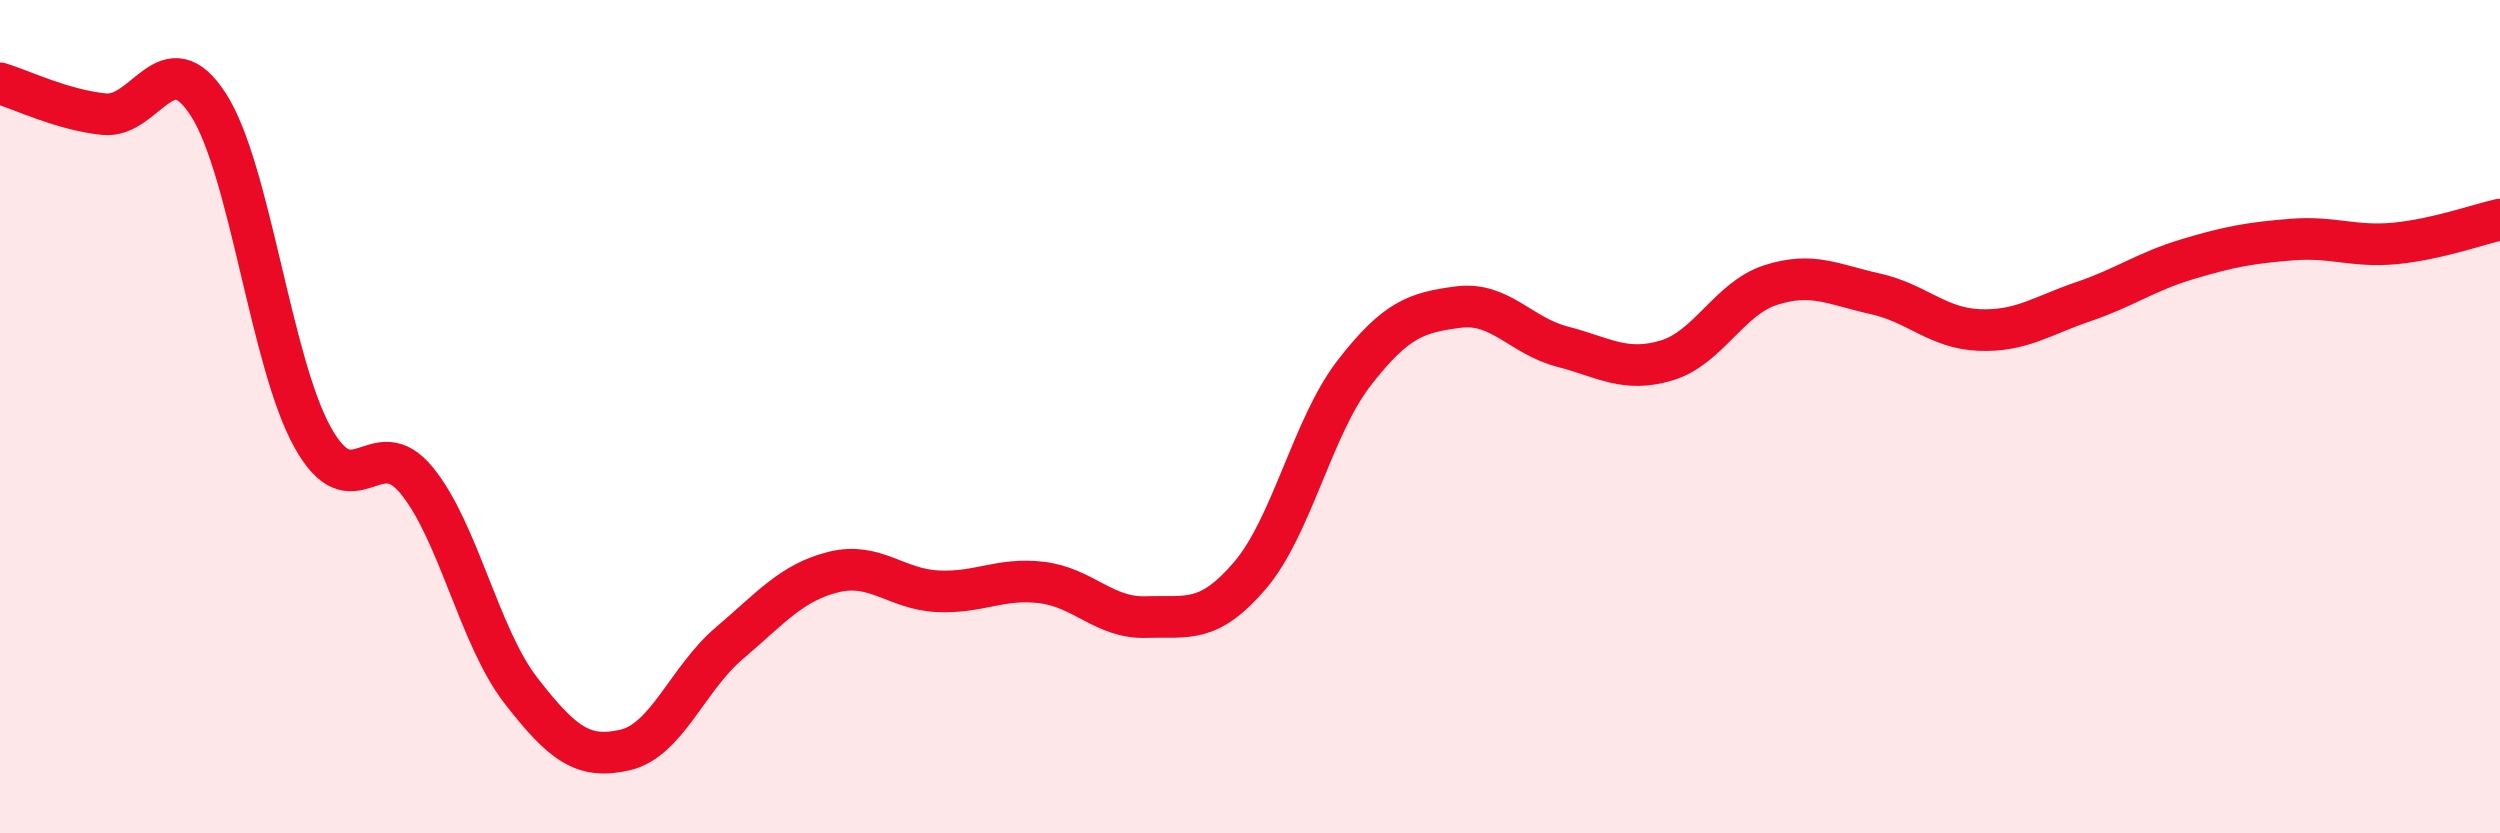
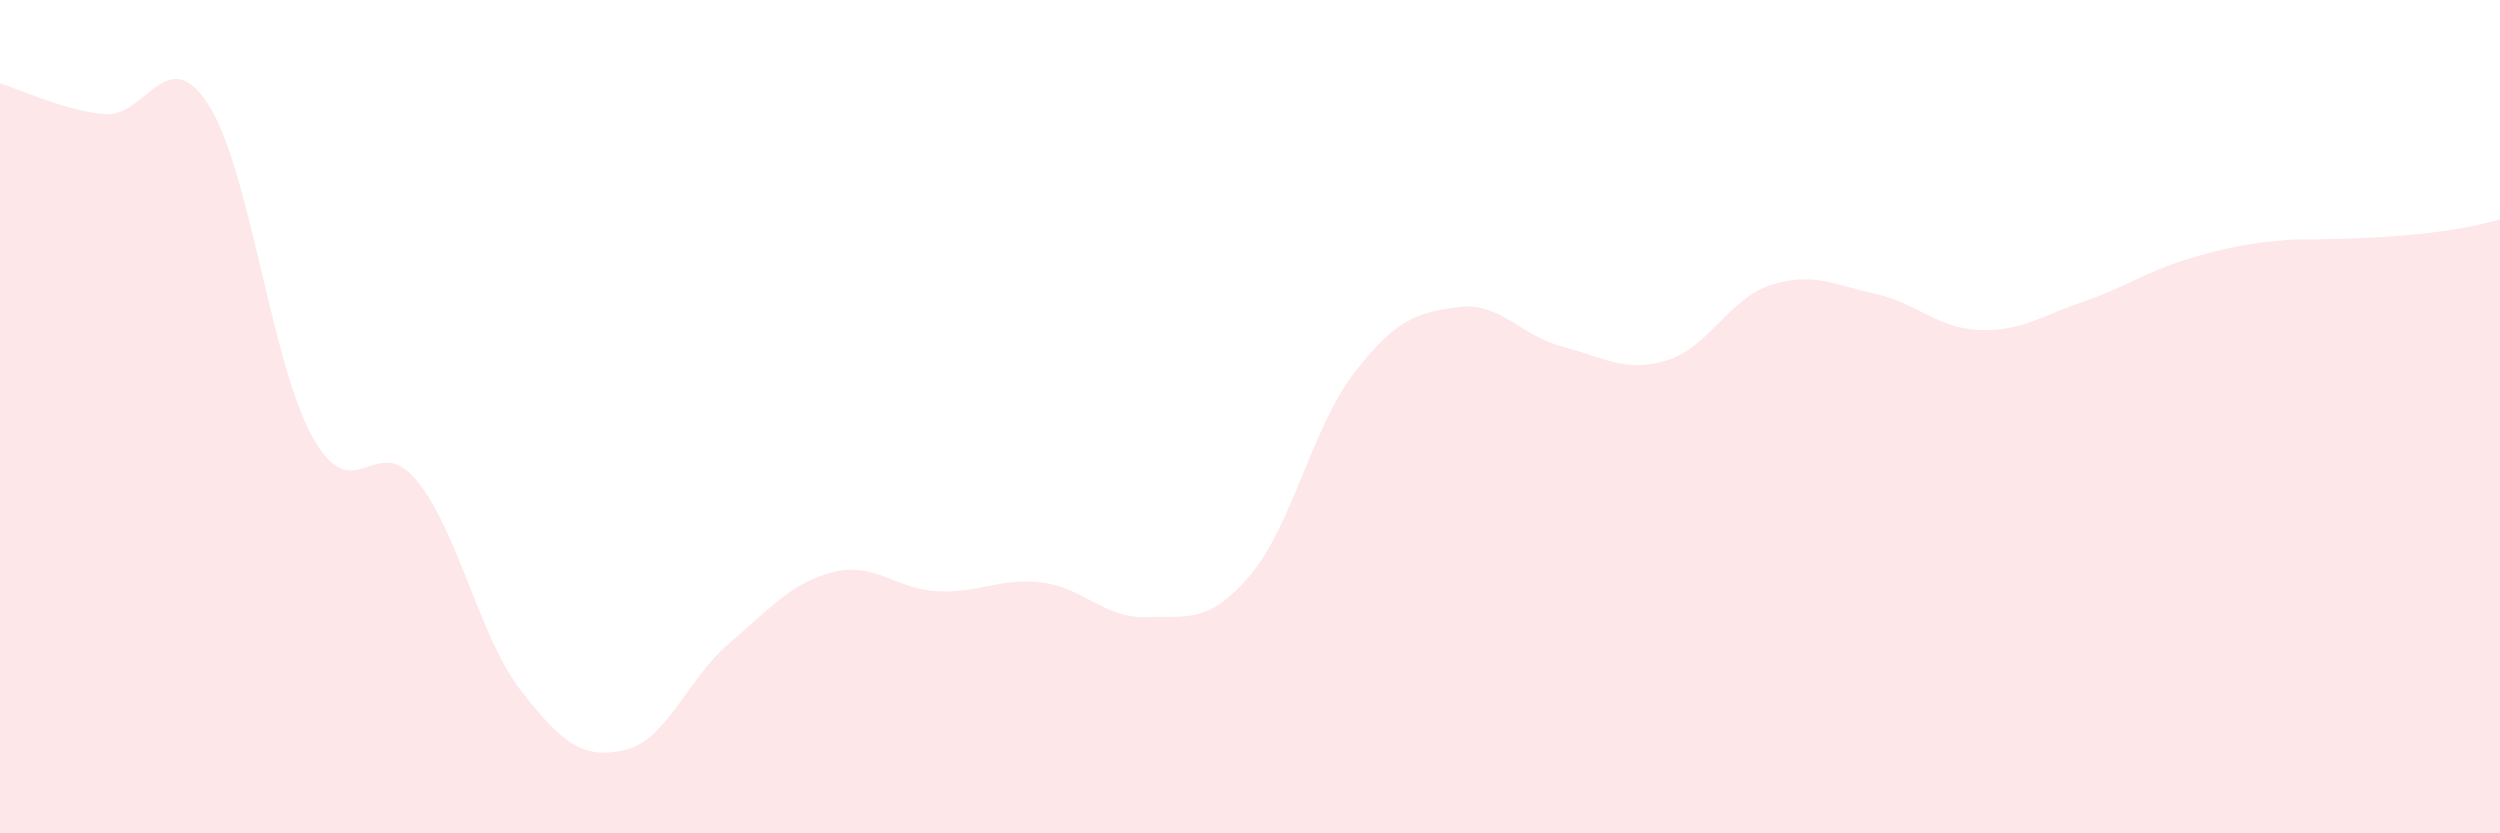
<svg xmlns="http://www.w3.org/2000/svg" width="60" height="20" viewBox="0 0 60 20">
-   <path d="M 0,2 C 0.5,2.15 1.5,2.64 2.5,2.74 C 3.5,2.84 4,0.96 5,2.51 C 6,4.06 6.5,8.69 7.5,10.49 C 8.5,12.29 9,10.31 10,11.53 C 11,12.75 11.5,15.28 12.5,16.57 C 13.5,17.86 14,18.23 15,18 C 16,17.77 16.5,16.29 17.5,15.44 C 18.5,14.59 19,13.98 20,13.73 C 21,13.48 21.5,14.14 22.5,14.19 C 23.5,14.24 24,13.86 25,13.98 C 26,14.1 26.5,14.84 27.5,14.81 C 28.5,14.78 29,14.98 30,13.81 C 31,12.64 31.5,10.24 32.5,8.95 C 33.5,7.66 34,7.5 35,7.37 C 36,7.24 36.5,8.06 37.5,8.32 C 38.5,8.58 39,8.95 40,8.65 C 41,8.35 41.5,7.16 42.5,6.84 C 43.5,6.52 44,6.83 45,7.05 C 46,7.27 46.5,7.88 47.5,7.92 C 48.5,7.96 49,7.58 50,7.24 C 51,6.9 51.5,6.52 52.5,6.22 C 53.5,5.92 54,5.83 55,5.75 C 56,5.67 56.5,5.94 57.5,5.84 C 58.5,5.74 59.5,5.38 60,5.27L60 20L0 20Z" fill="#EB0A25" opacity="0.1" stroke-linecap="round" stroke-linejoin="round" />
-   <path d="M 0,2 C 0.5,2.15 1.5,2.64 2.5,2.74 C 3.5,2.84 4,0.96 5,2.51 C 6,4.06 6.5,8.69 7.5,10.49 C 8.5,12.29 9,10.31 10,11.53 C 11,12.75 11.5,15.28 12.5,16.57 C 13.5,17.86 14,18.23 15,18 C 16,17.77 16.5,16.29 17.5,15.44 C 18.5,14.59 19,13.98 20,13.73 C 21,13.48 21.5,14.14 22.5,14.19 C 23.5,14.24 24,13.86 25,13.98 C 26,14.1 26.5,14.84 27.5,14.81 C 28.5,14.78 29,14.98 30,13.81 C 31,12.64 31.5,10.24 32.5,8.95 C 33.5,7.66 34,7.5 35,7.37 C 36,7.24 36.5,8.06 37.5,8.32 C 38.5,8.58 39,8.95 40,8.65 C 41,8.35 41.5,7.16 42.5,6.84 C 43.5,6.52 44,6.83 45,7.05 C 46,7.27 46.5,7.88 47.5,7.92 C 48.5,7.96 49,7.58 50,7.24 C 51,6.9 51.5,6.52 52.5,6.22 C 53.5,5.92 54,5.83 55,5.75 C 56,5.67 56.5,5.94 57.5,5.84 C 58.5,5.74 59.5,5.38 60,5.27" stroke="#EB0A25" stroke-width="1" fill="none" stroke-linecap="round" stroke-linejoin="round" />
+   <path d="M 0,2 C 0.5,2.15 1.5,2.64 2.5,2.74 C 3.5,2.84 4,0.96 5,2.51 C 6,4.06 6.5,8.69 7.5,10.49 C 8.5,12.29 9,10.31 10,11.53 C 11,12.75 11.5,15.28 12.5,16.57 C 13.5,17.86 14,18.23 15,18 C 16,17.77 16.5,16.29 17.5,15.44 C 18.5,14.59 19,13.98 20,13.73 C 21,13.48 21.5,14.14 22.5,14.19 C 23.5,14.24 24,13.86 25,13.98 C 26,14.1 26.5,14.84 27.5,14.81 C 28.5,14.78 29,14.98 30,13.81 C 31,12.64 31.5,10.24 32.5,8.95 C 33.5,7.66 34,7.5 35,7.37 C 36,7.24 36.5,8.06 37.5,8.32 C 38.5,8.58 39,8.95 40,8.65 C 41,8.35 41.5,7.16 42.5,6.84 C 43.5,6.52 44,6.83 45,7.05 C 46,7.27 46.5,7.88 47.5,7.92 C 48.5,7.96 49,7.58 50,7.24 C 51,6.9 51.5,6.52 52.5,6.22 C 53.5,5.92 54,5.83 55,5.75 C 58.5,5.74 59.5,5.38 60,5.27L60 20L0 20Z" fill="#EB0A25" opacity="0.1" stroke-linecap="round" stroke-linejoin="round" />
</svg>